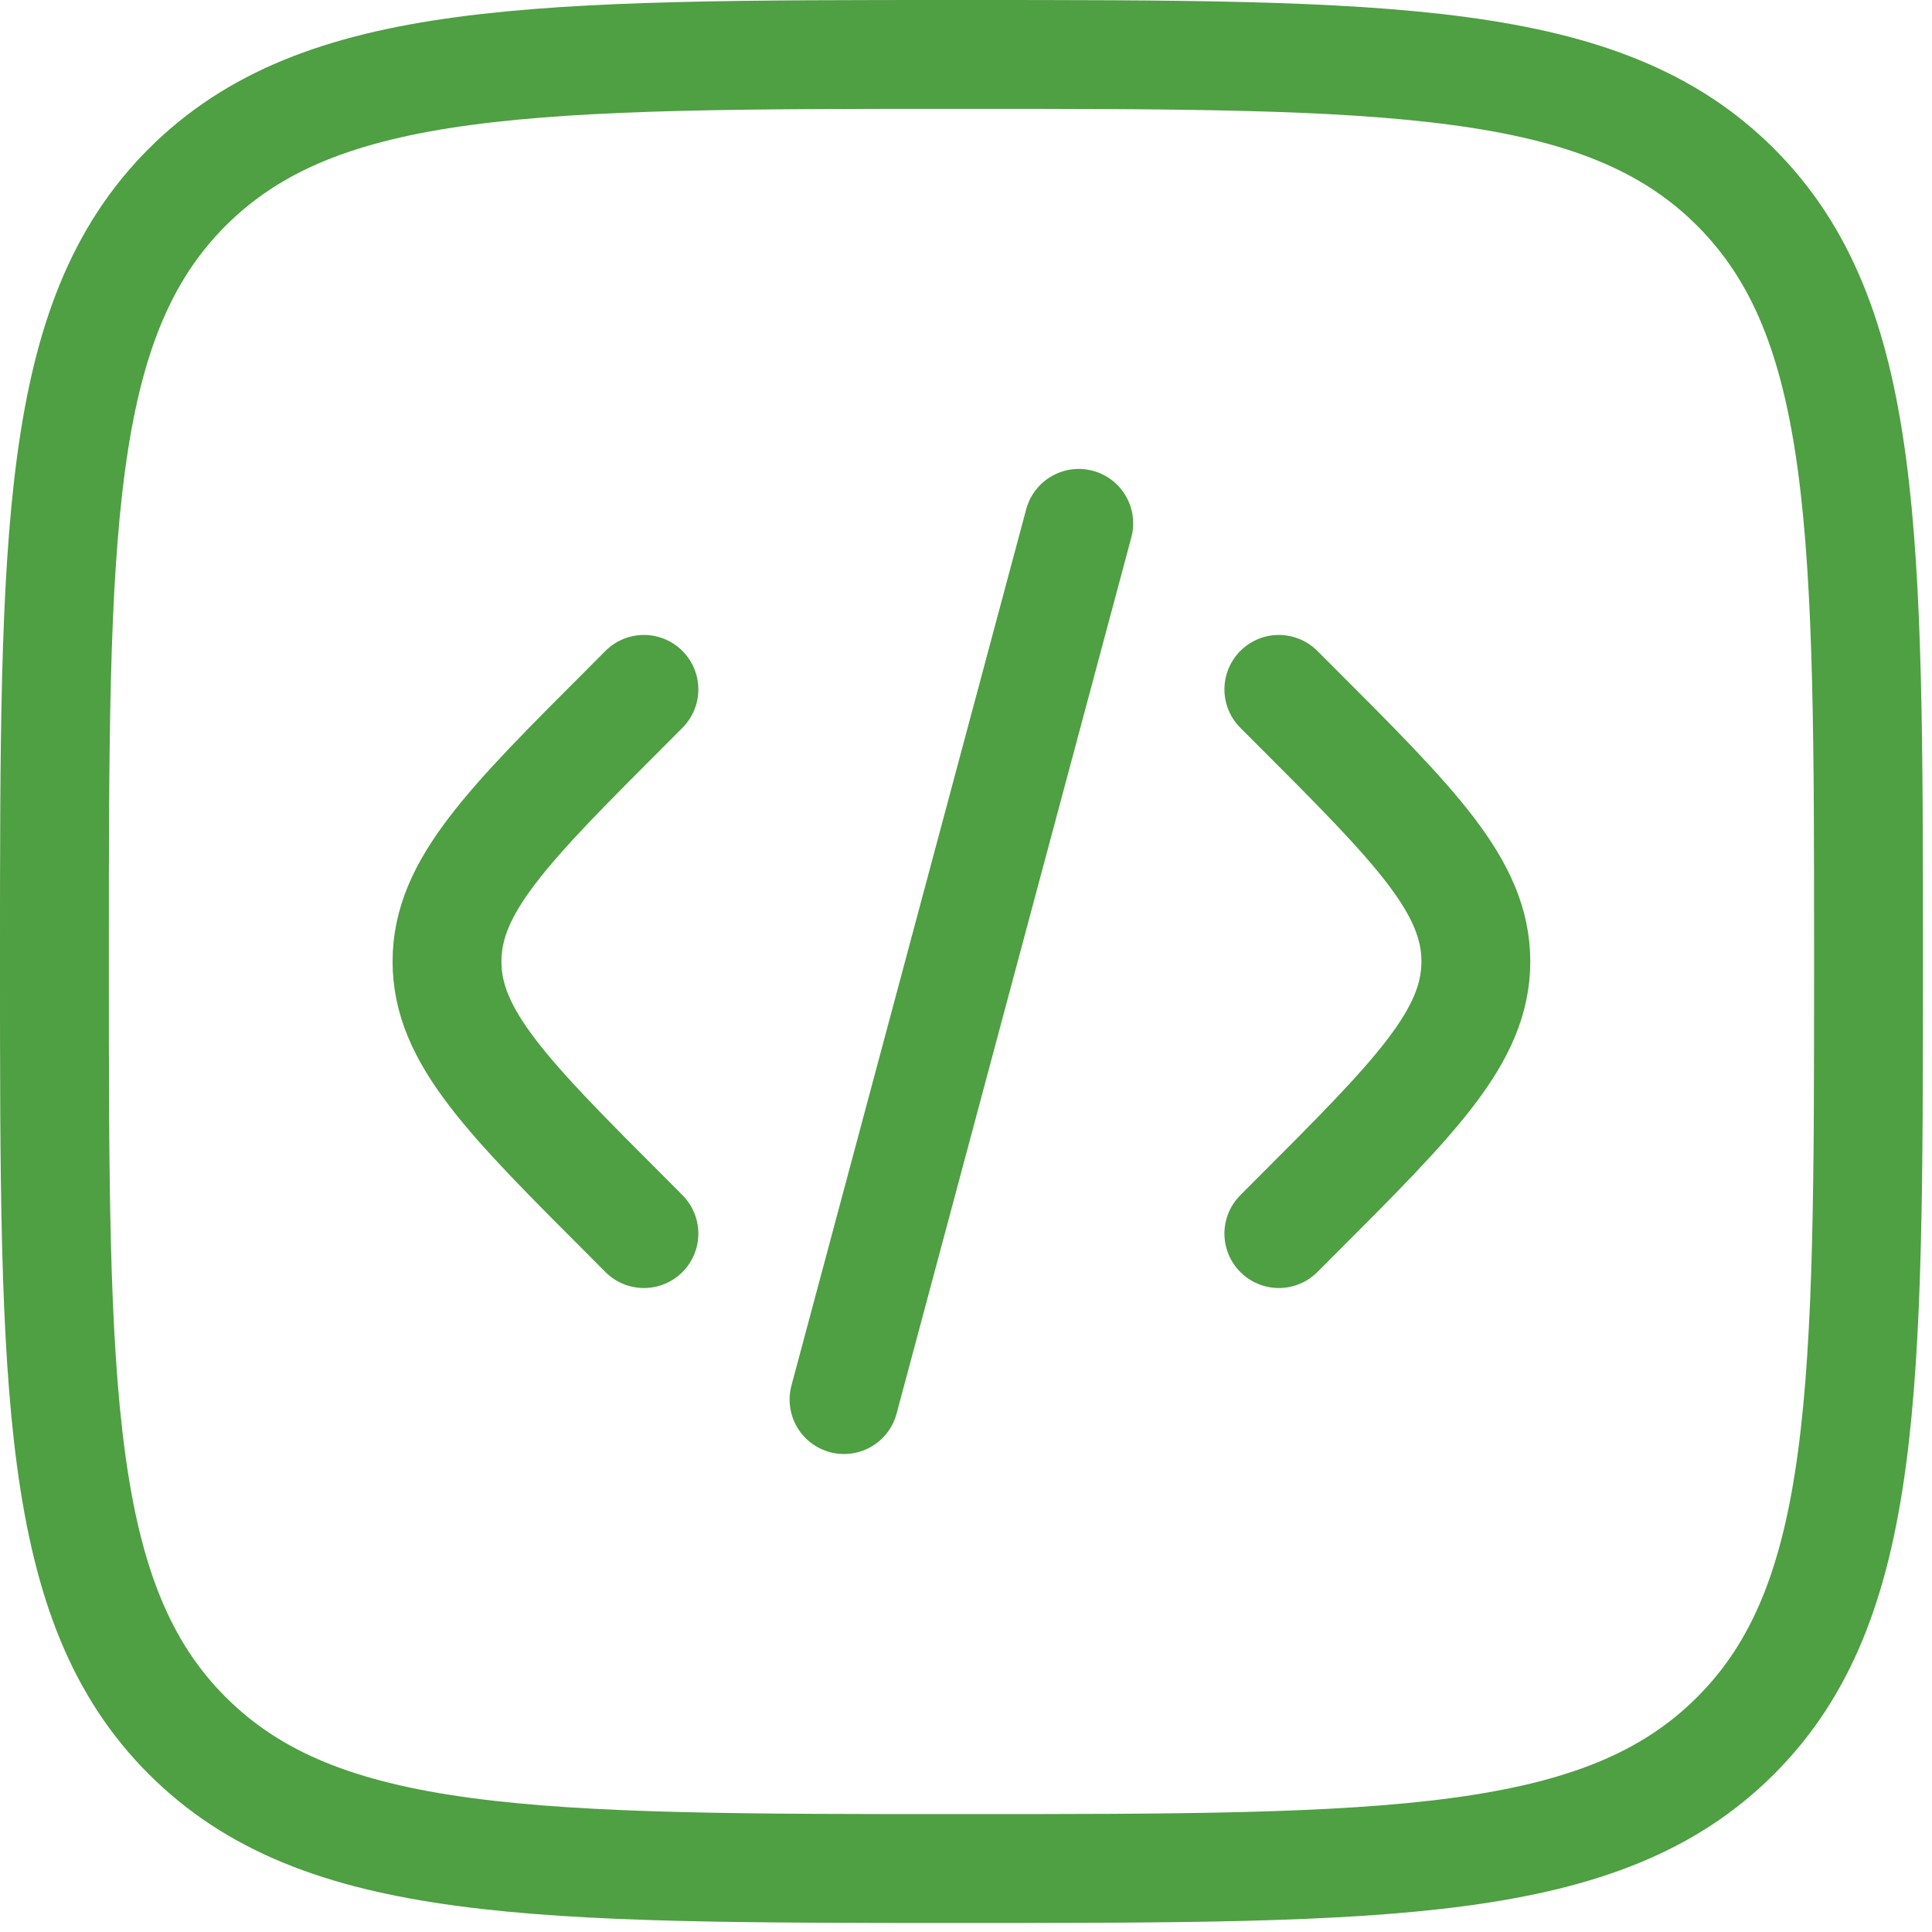
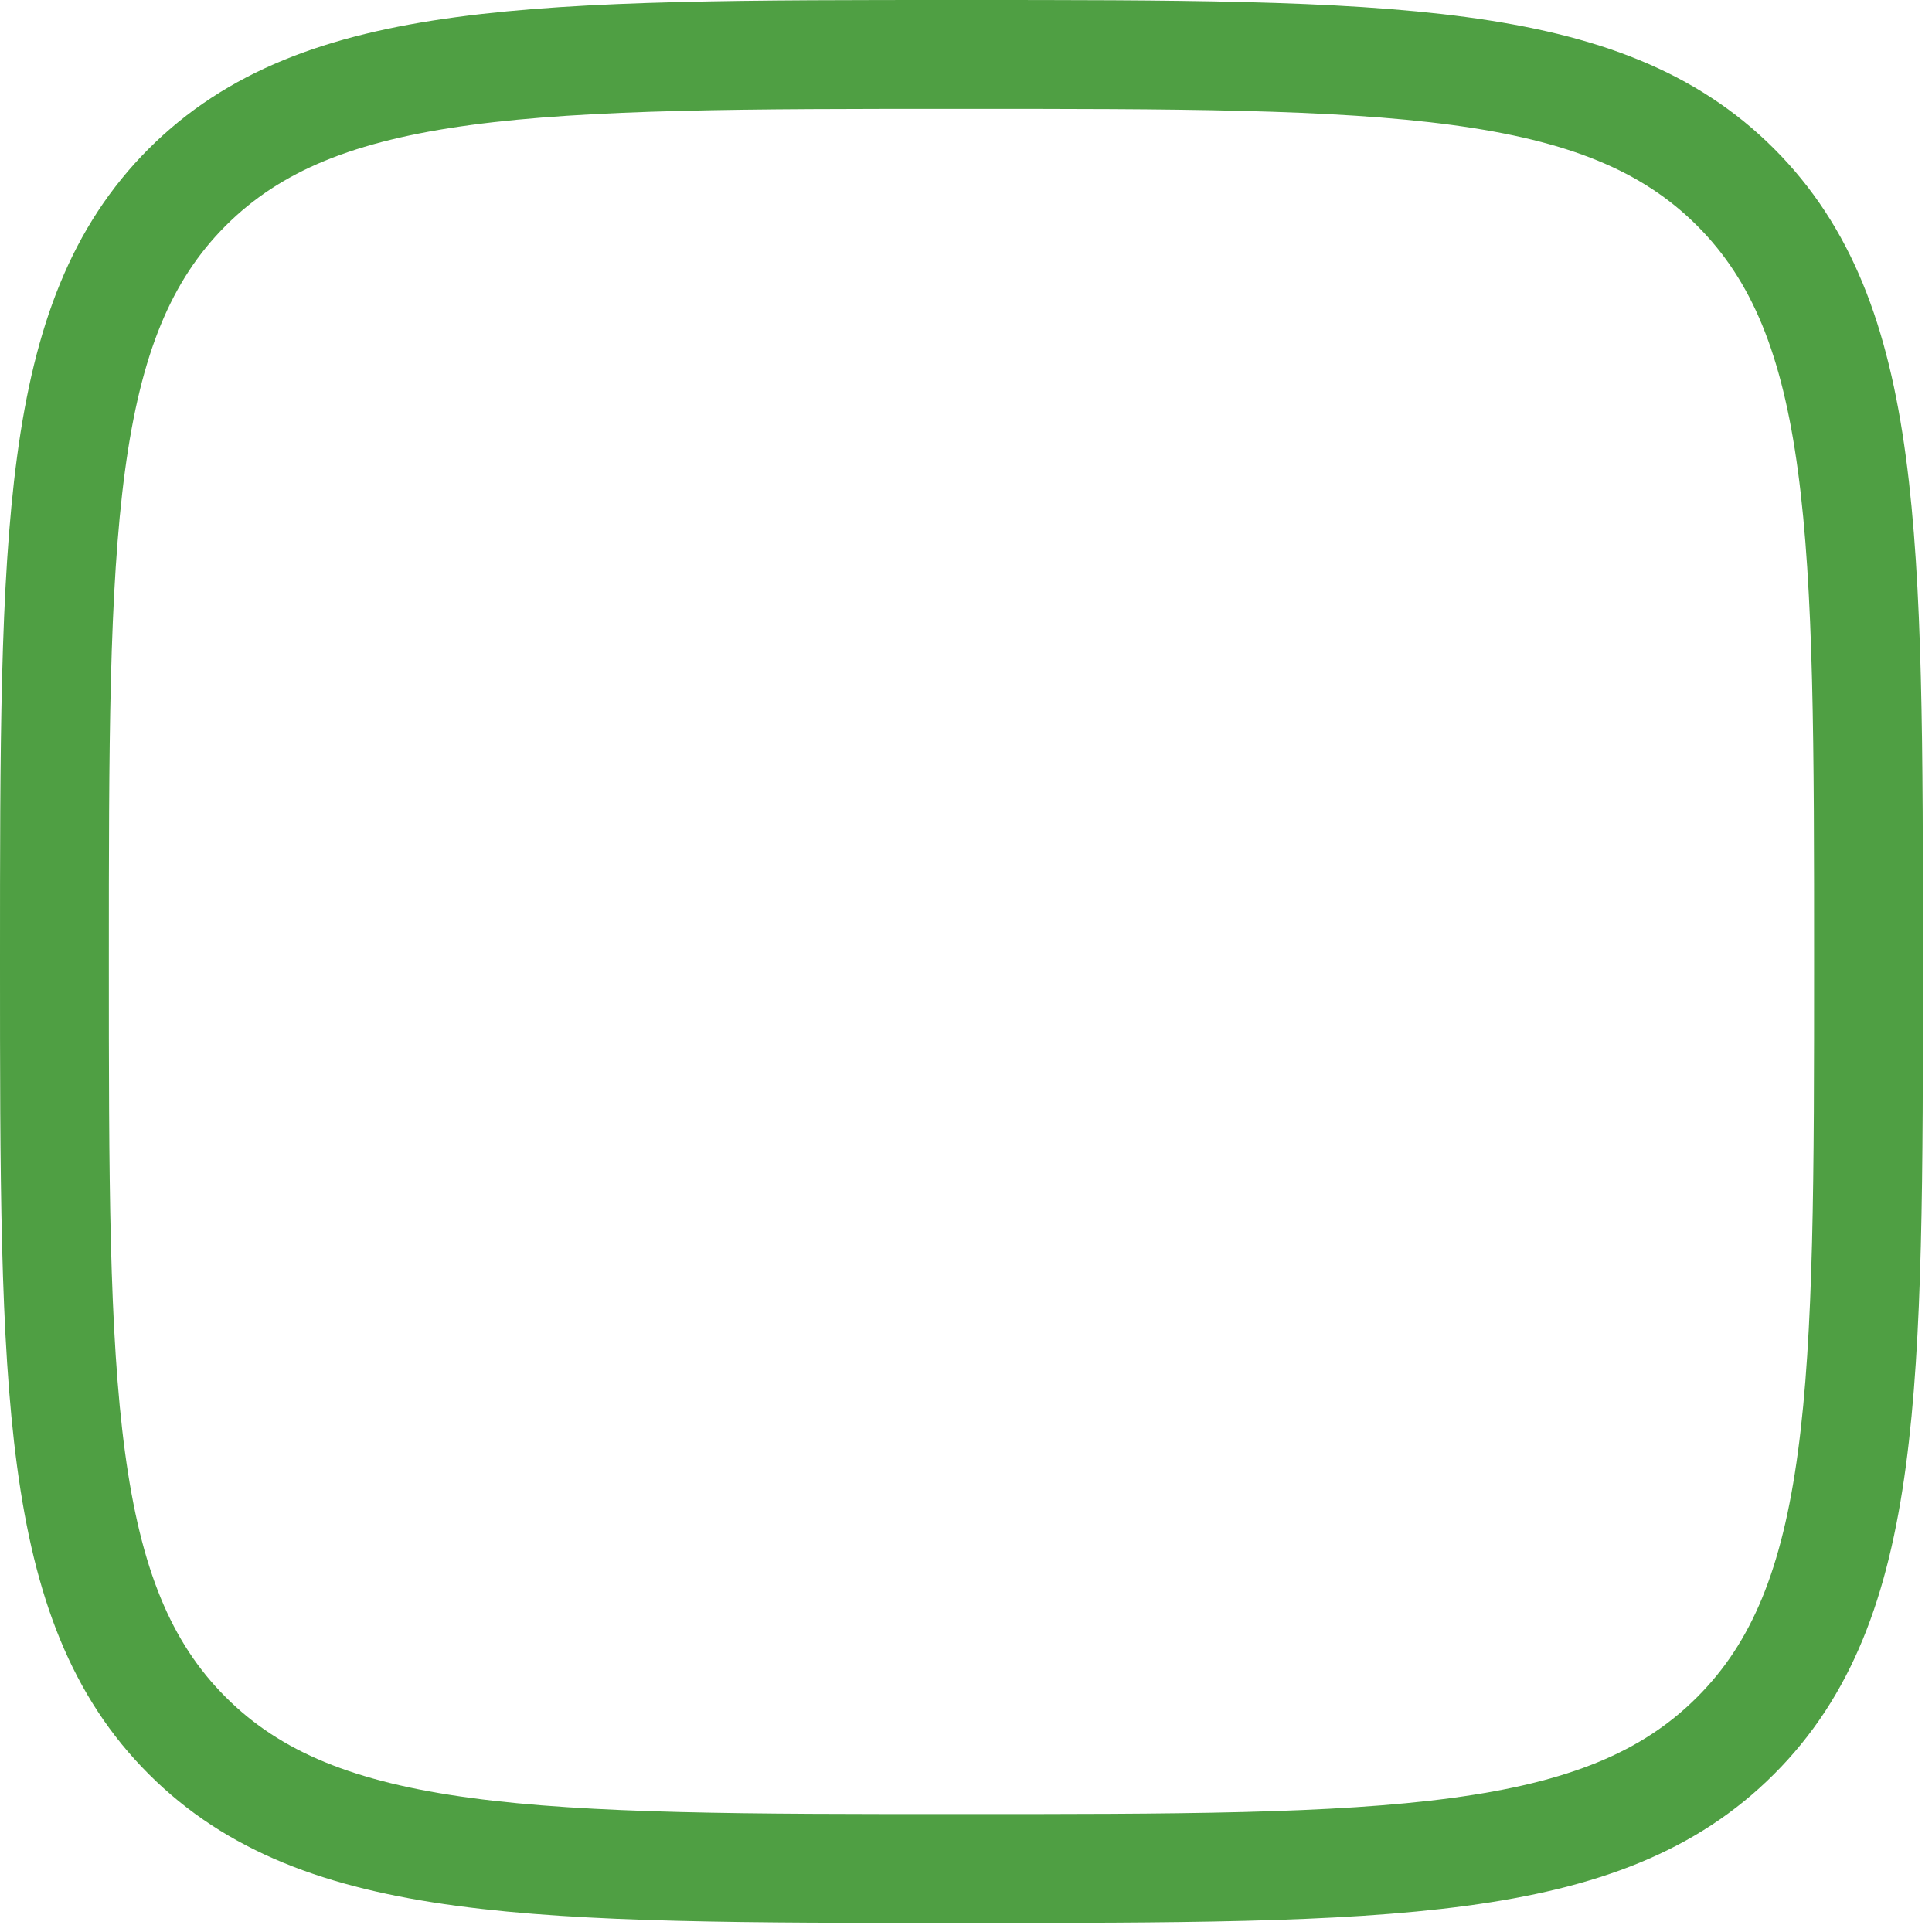
<svg xmlns="http://www.w3.org/2000/svg" width="71" height="71" viewBox="0 0 71 71" fill="none">
-   <path d="M46.997 25.334L47.57 25.907C52.014 30.35 54.237 32.574 54.237 35.334C54.237 38.093 52.014 40.317 47.57 44.76L46.997 45.334M39.644 19.233L35.33 35.334L31.017 51.434M23.664 25.334L23.094 25.907C18.647 30.35 16.427 32.574 16.427 35.334C16.427 38.093 18.647 40.317 23.094 44.76L23.664 45.334" stroke="#4F9F43" stroke-width="4" stroke-linecap="round" />
  <path d="M2 35.333C2 19.62 2 11.763 6.88 6.88C11.767 2 19.62 2 35.333 2C51.047 2 58.903 2 63.783 6.88C68.667 11.767 68.667 19.62 68.667 35.333C68.667 51.047 68.667 58.903 63.783 63.783C58.907 68.667 51.047 68.667 35.333 68.667C19.62 68.667 11.763 68.667 6.88 63.783C2 58.907 2 51.047 2 35.333Z" stroke="#4F9F43" stroke-width="4" />
</svg>